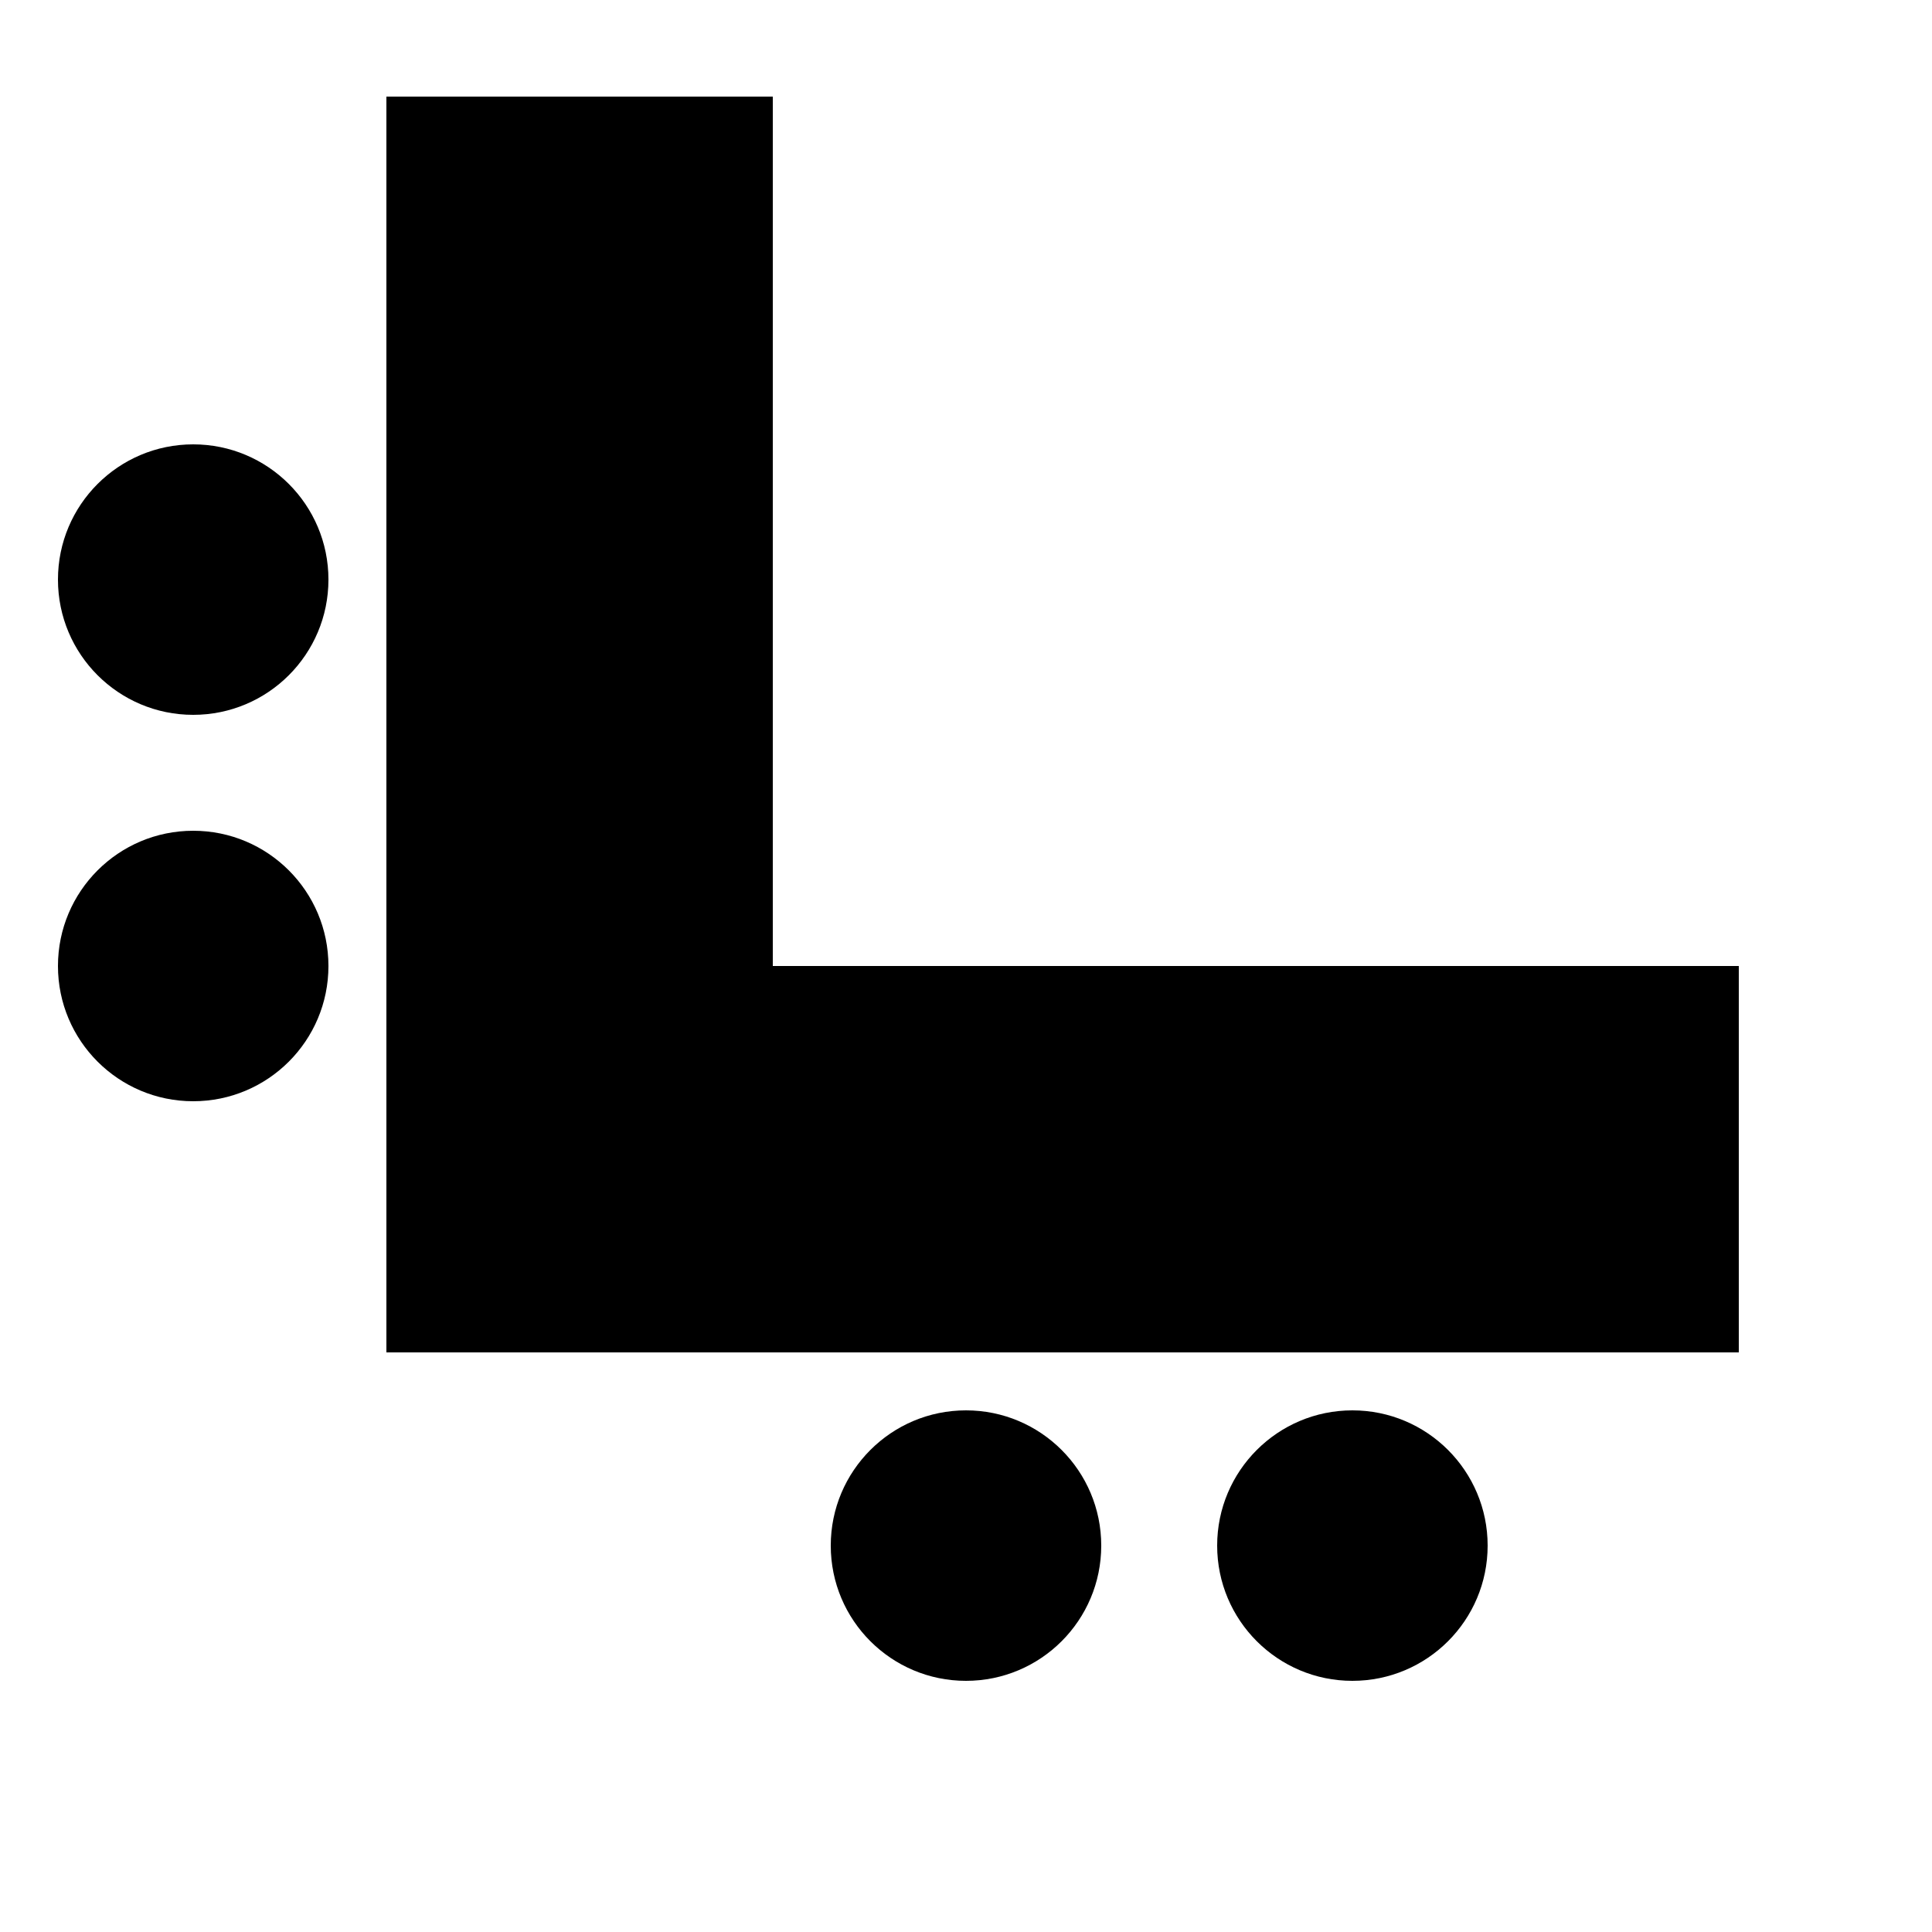
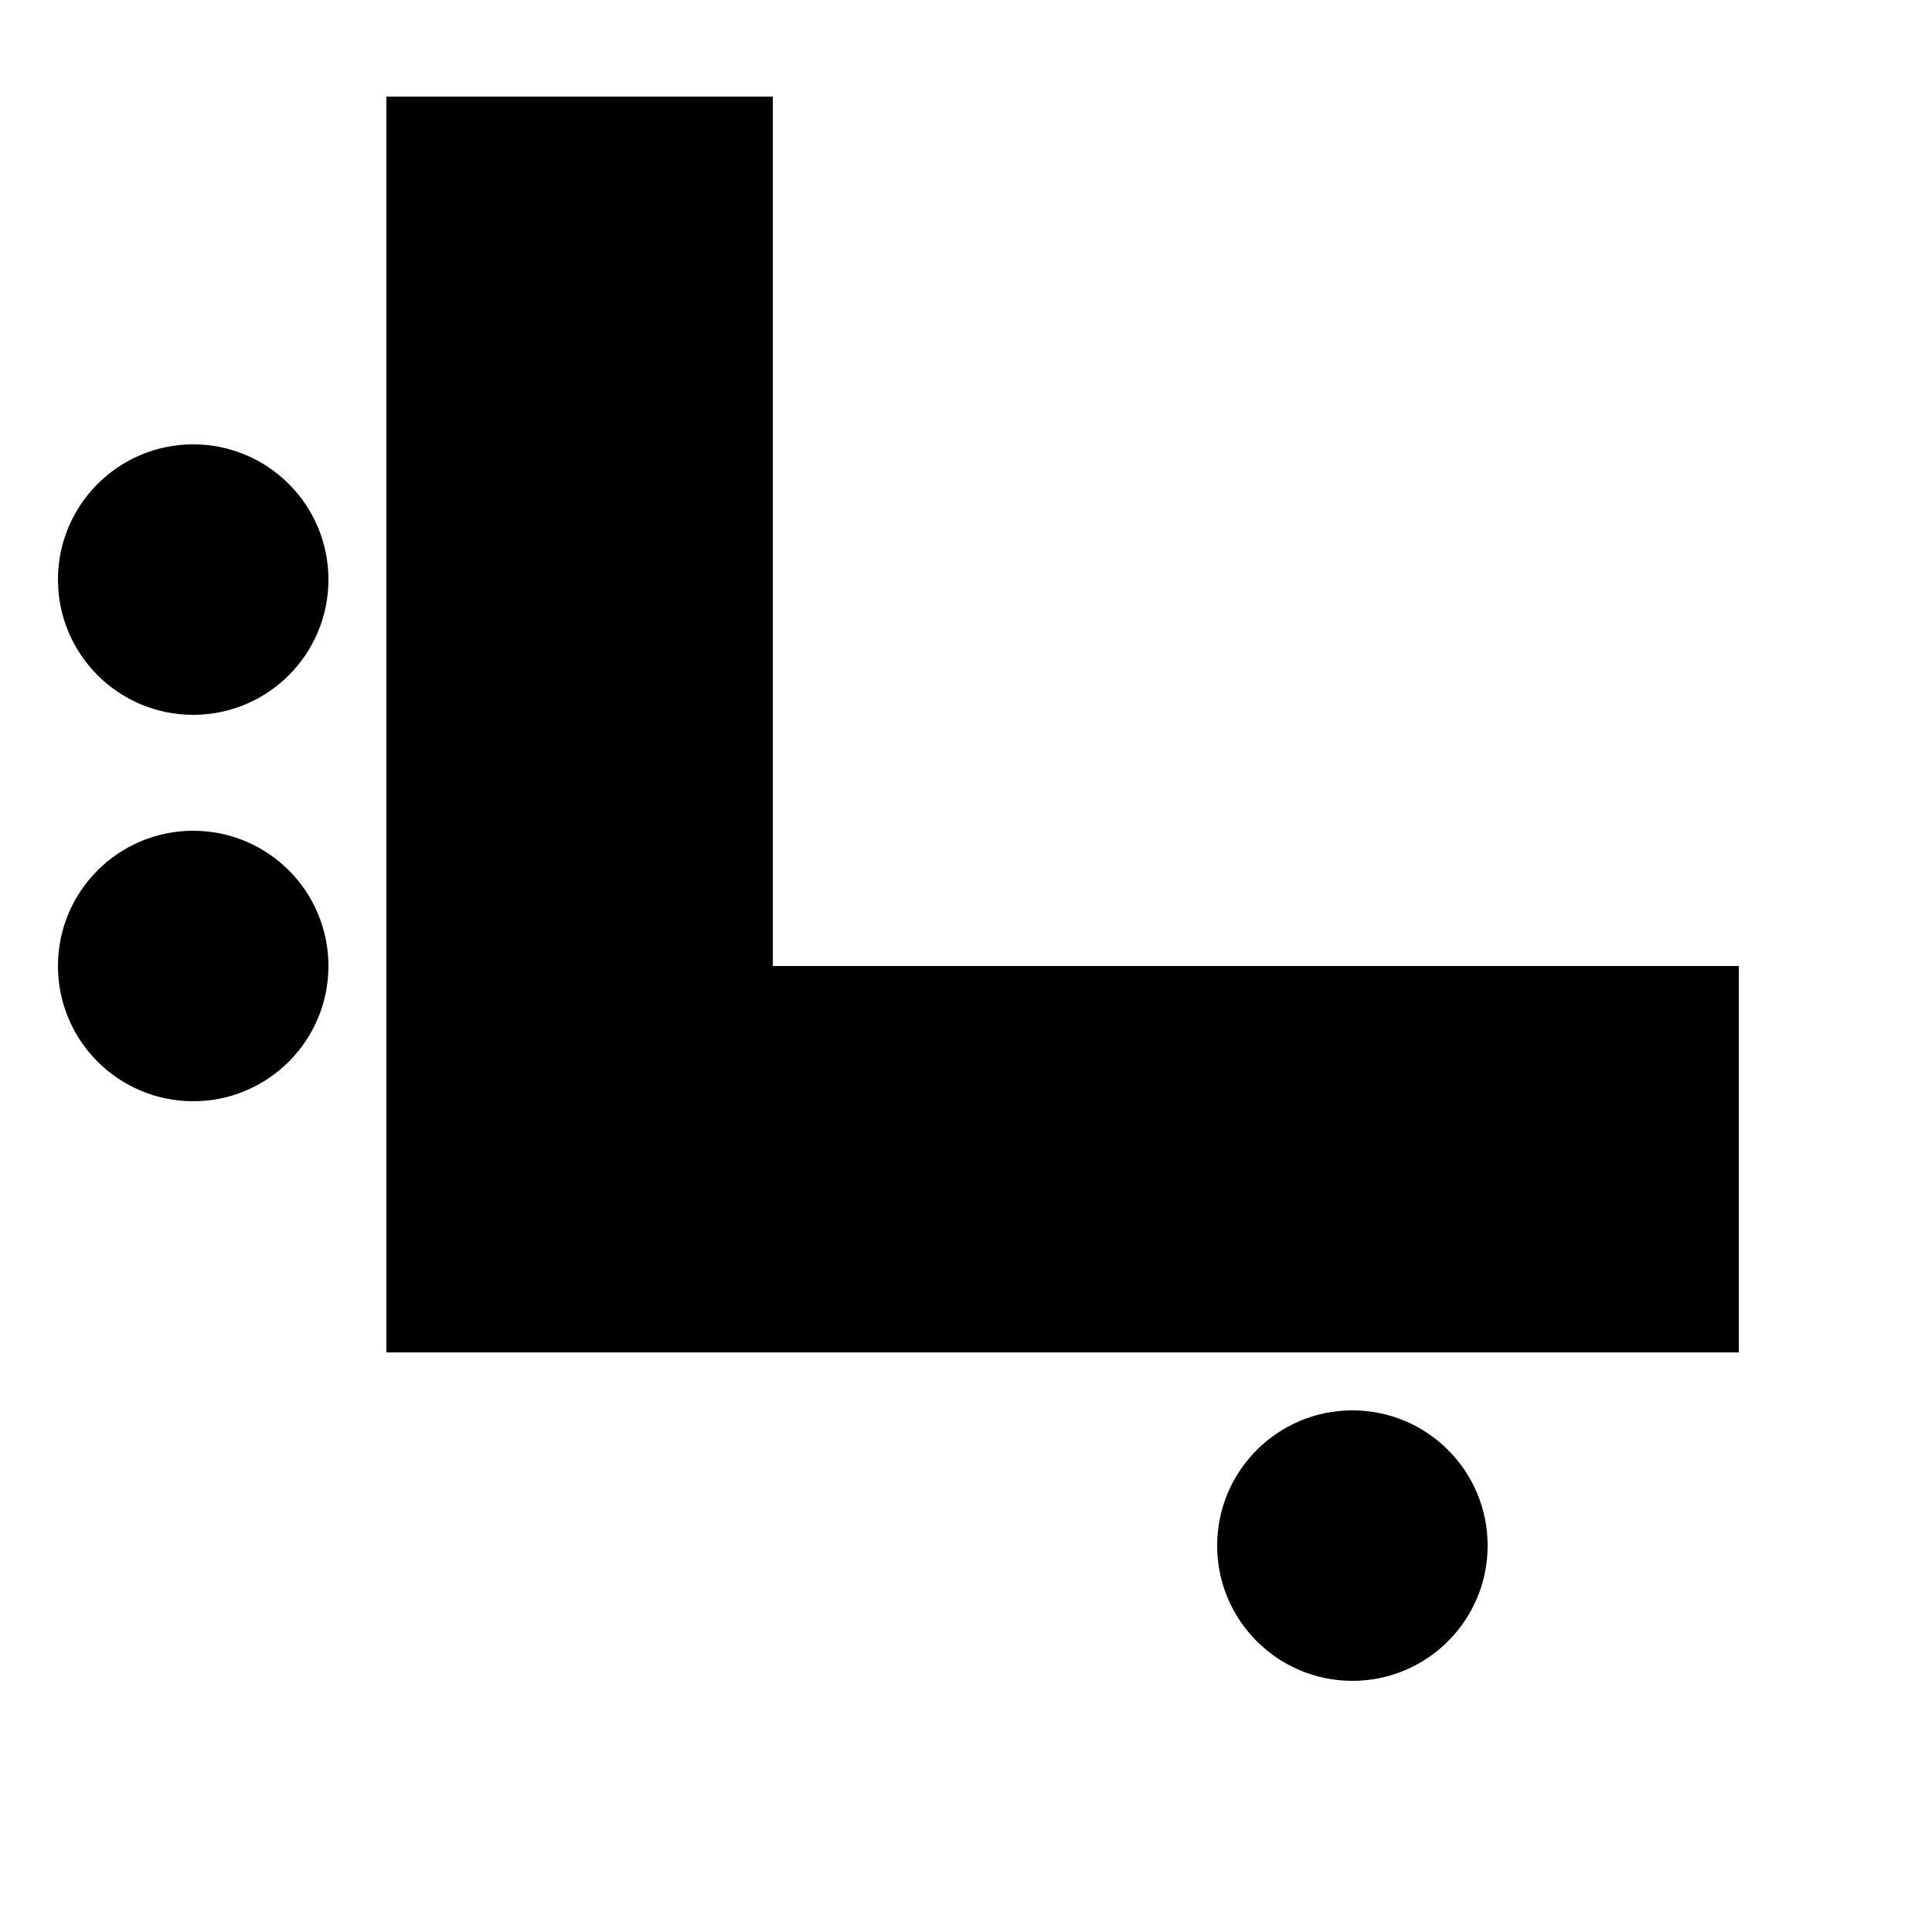
<svg xmlns="http://www.w3.org/2000/svg" width="500" height="500">
  <g>
    <rect x="100" y="250" width="350" height="100" fill="#000000" />
    <rect x="100" y="25" width="100" height="250" fill="#000000" />
    <circle cx="50" cy="150" r="35" fill="#000000" />
    <circle cx="50" cy="250" r="35" fill="#000000" />
-     <circle cx="250" cy="400" r="35" fill="#000000" />
    <circle cx="350" cy="400" r="35" fill="#000000" />
  </g>
</svg>